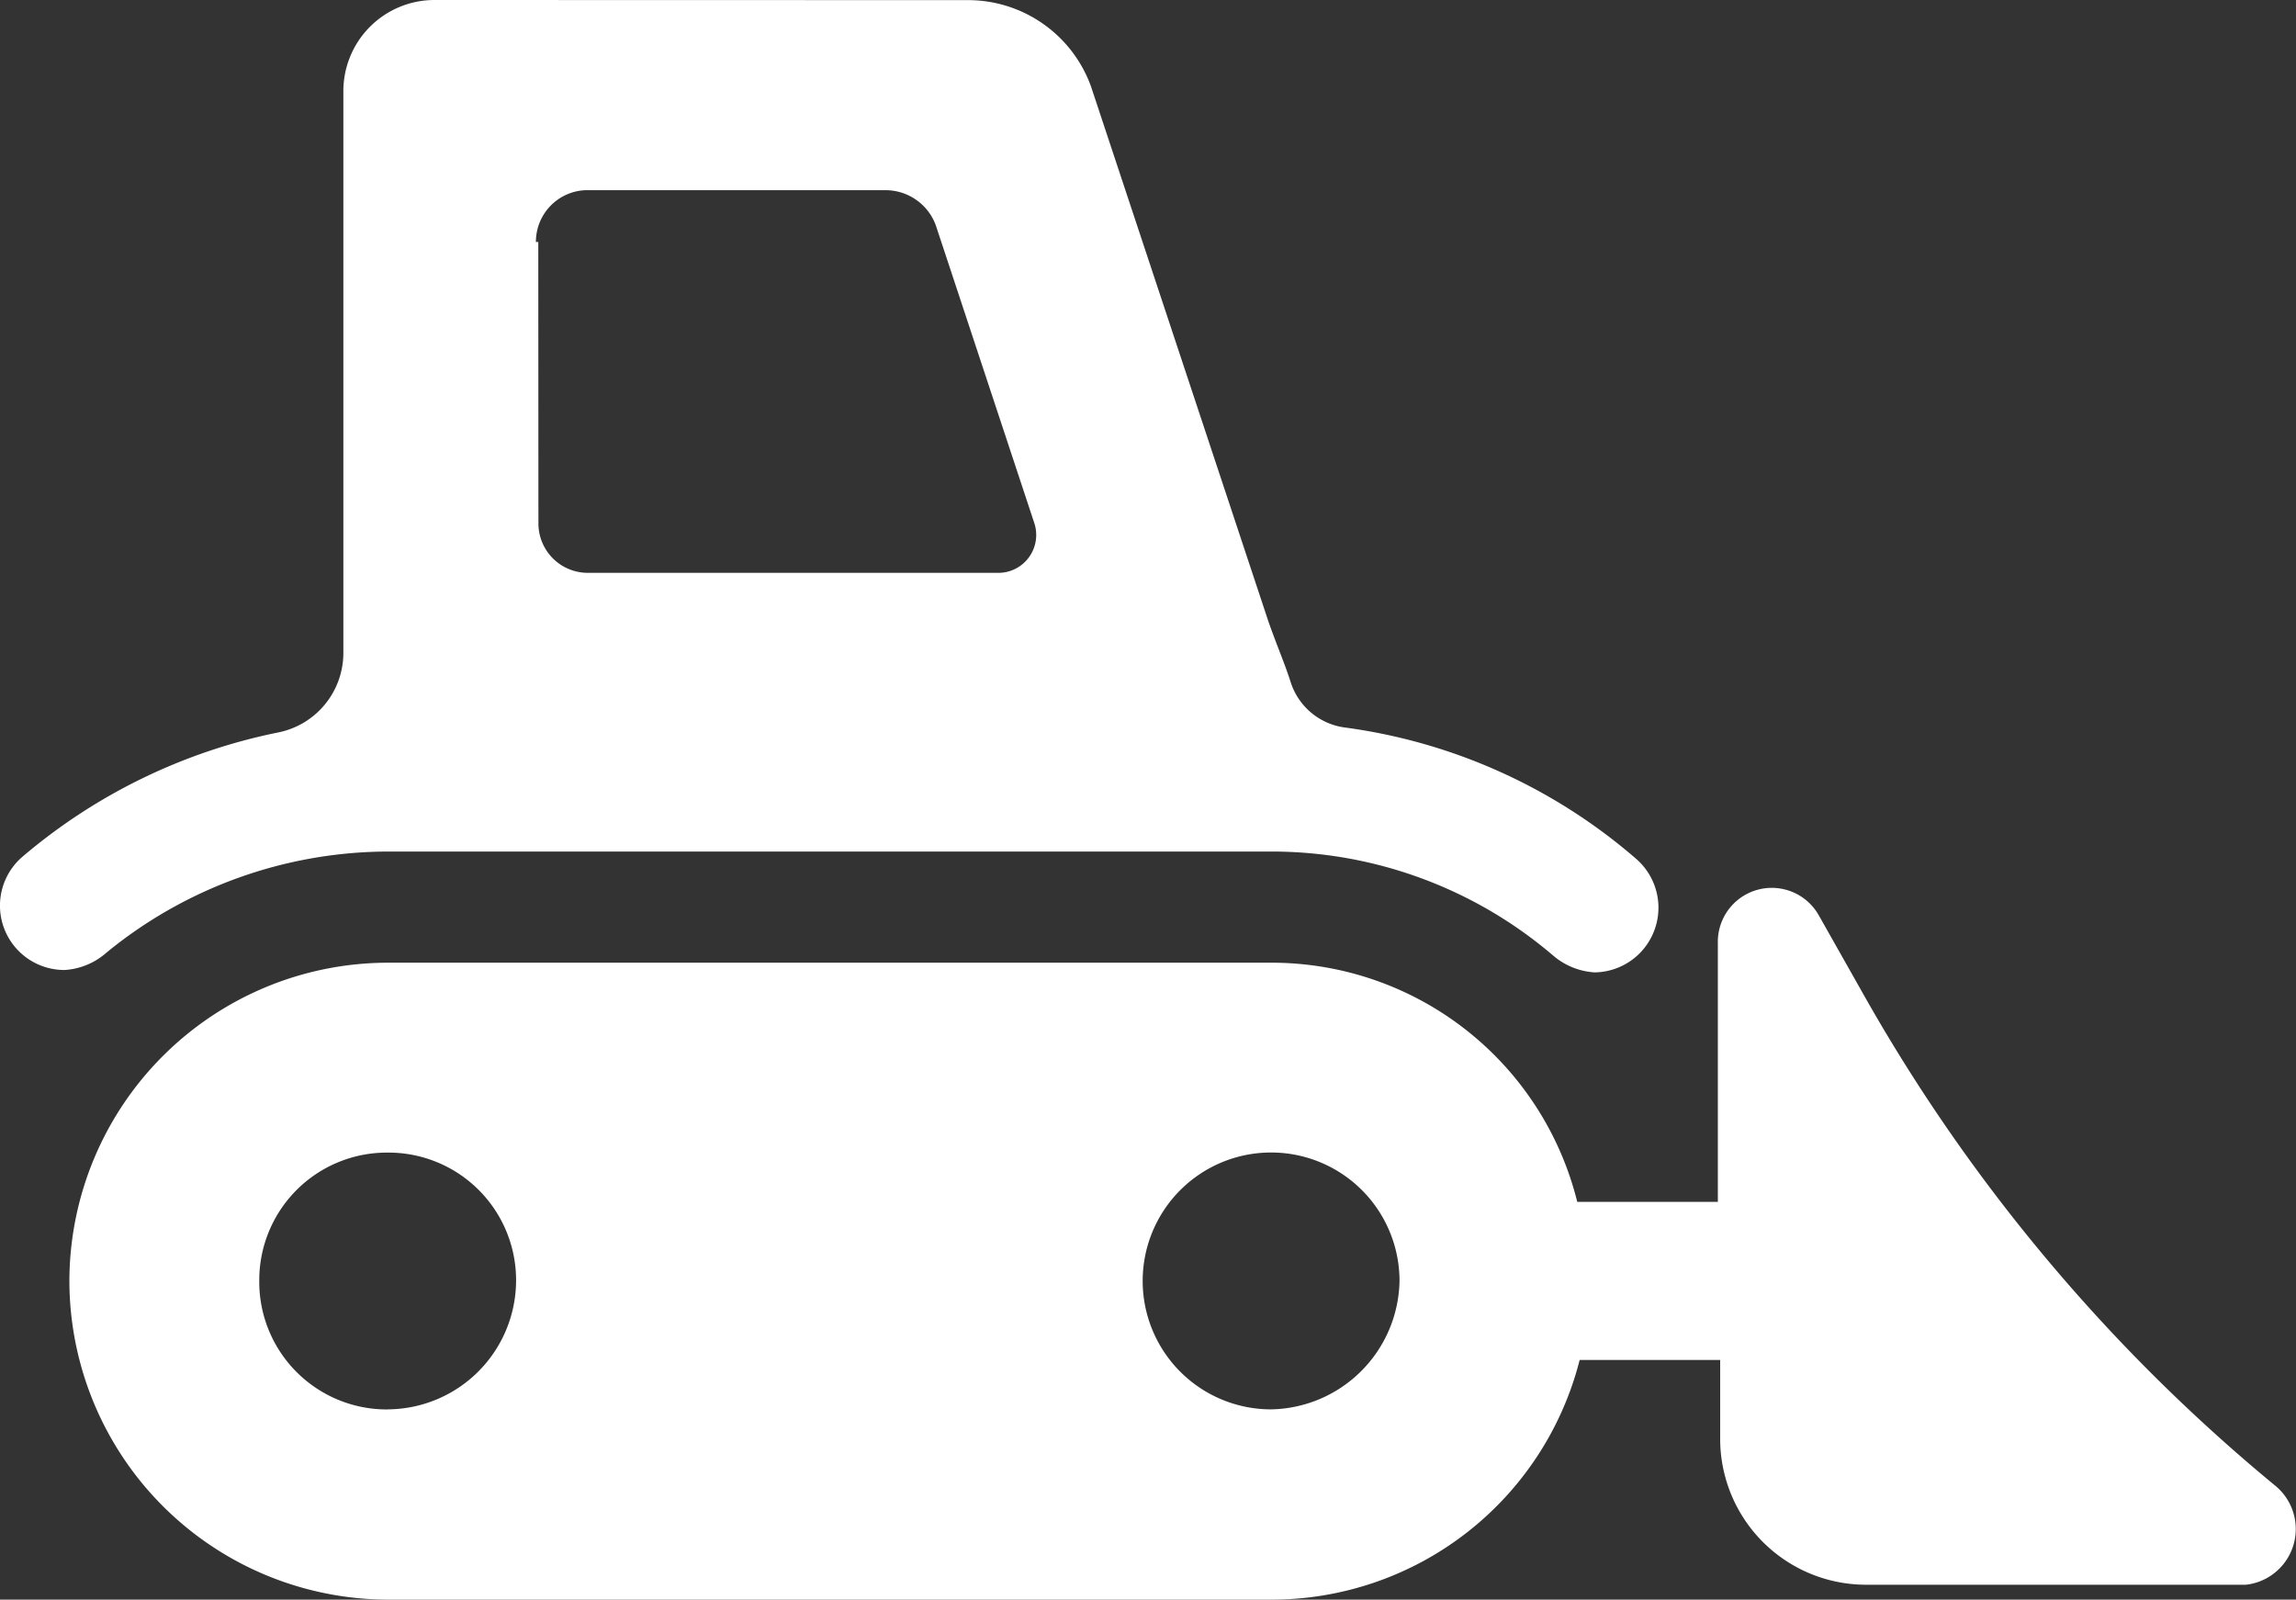
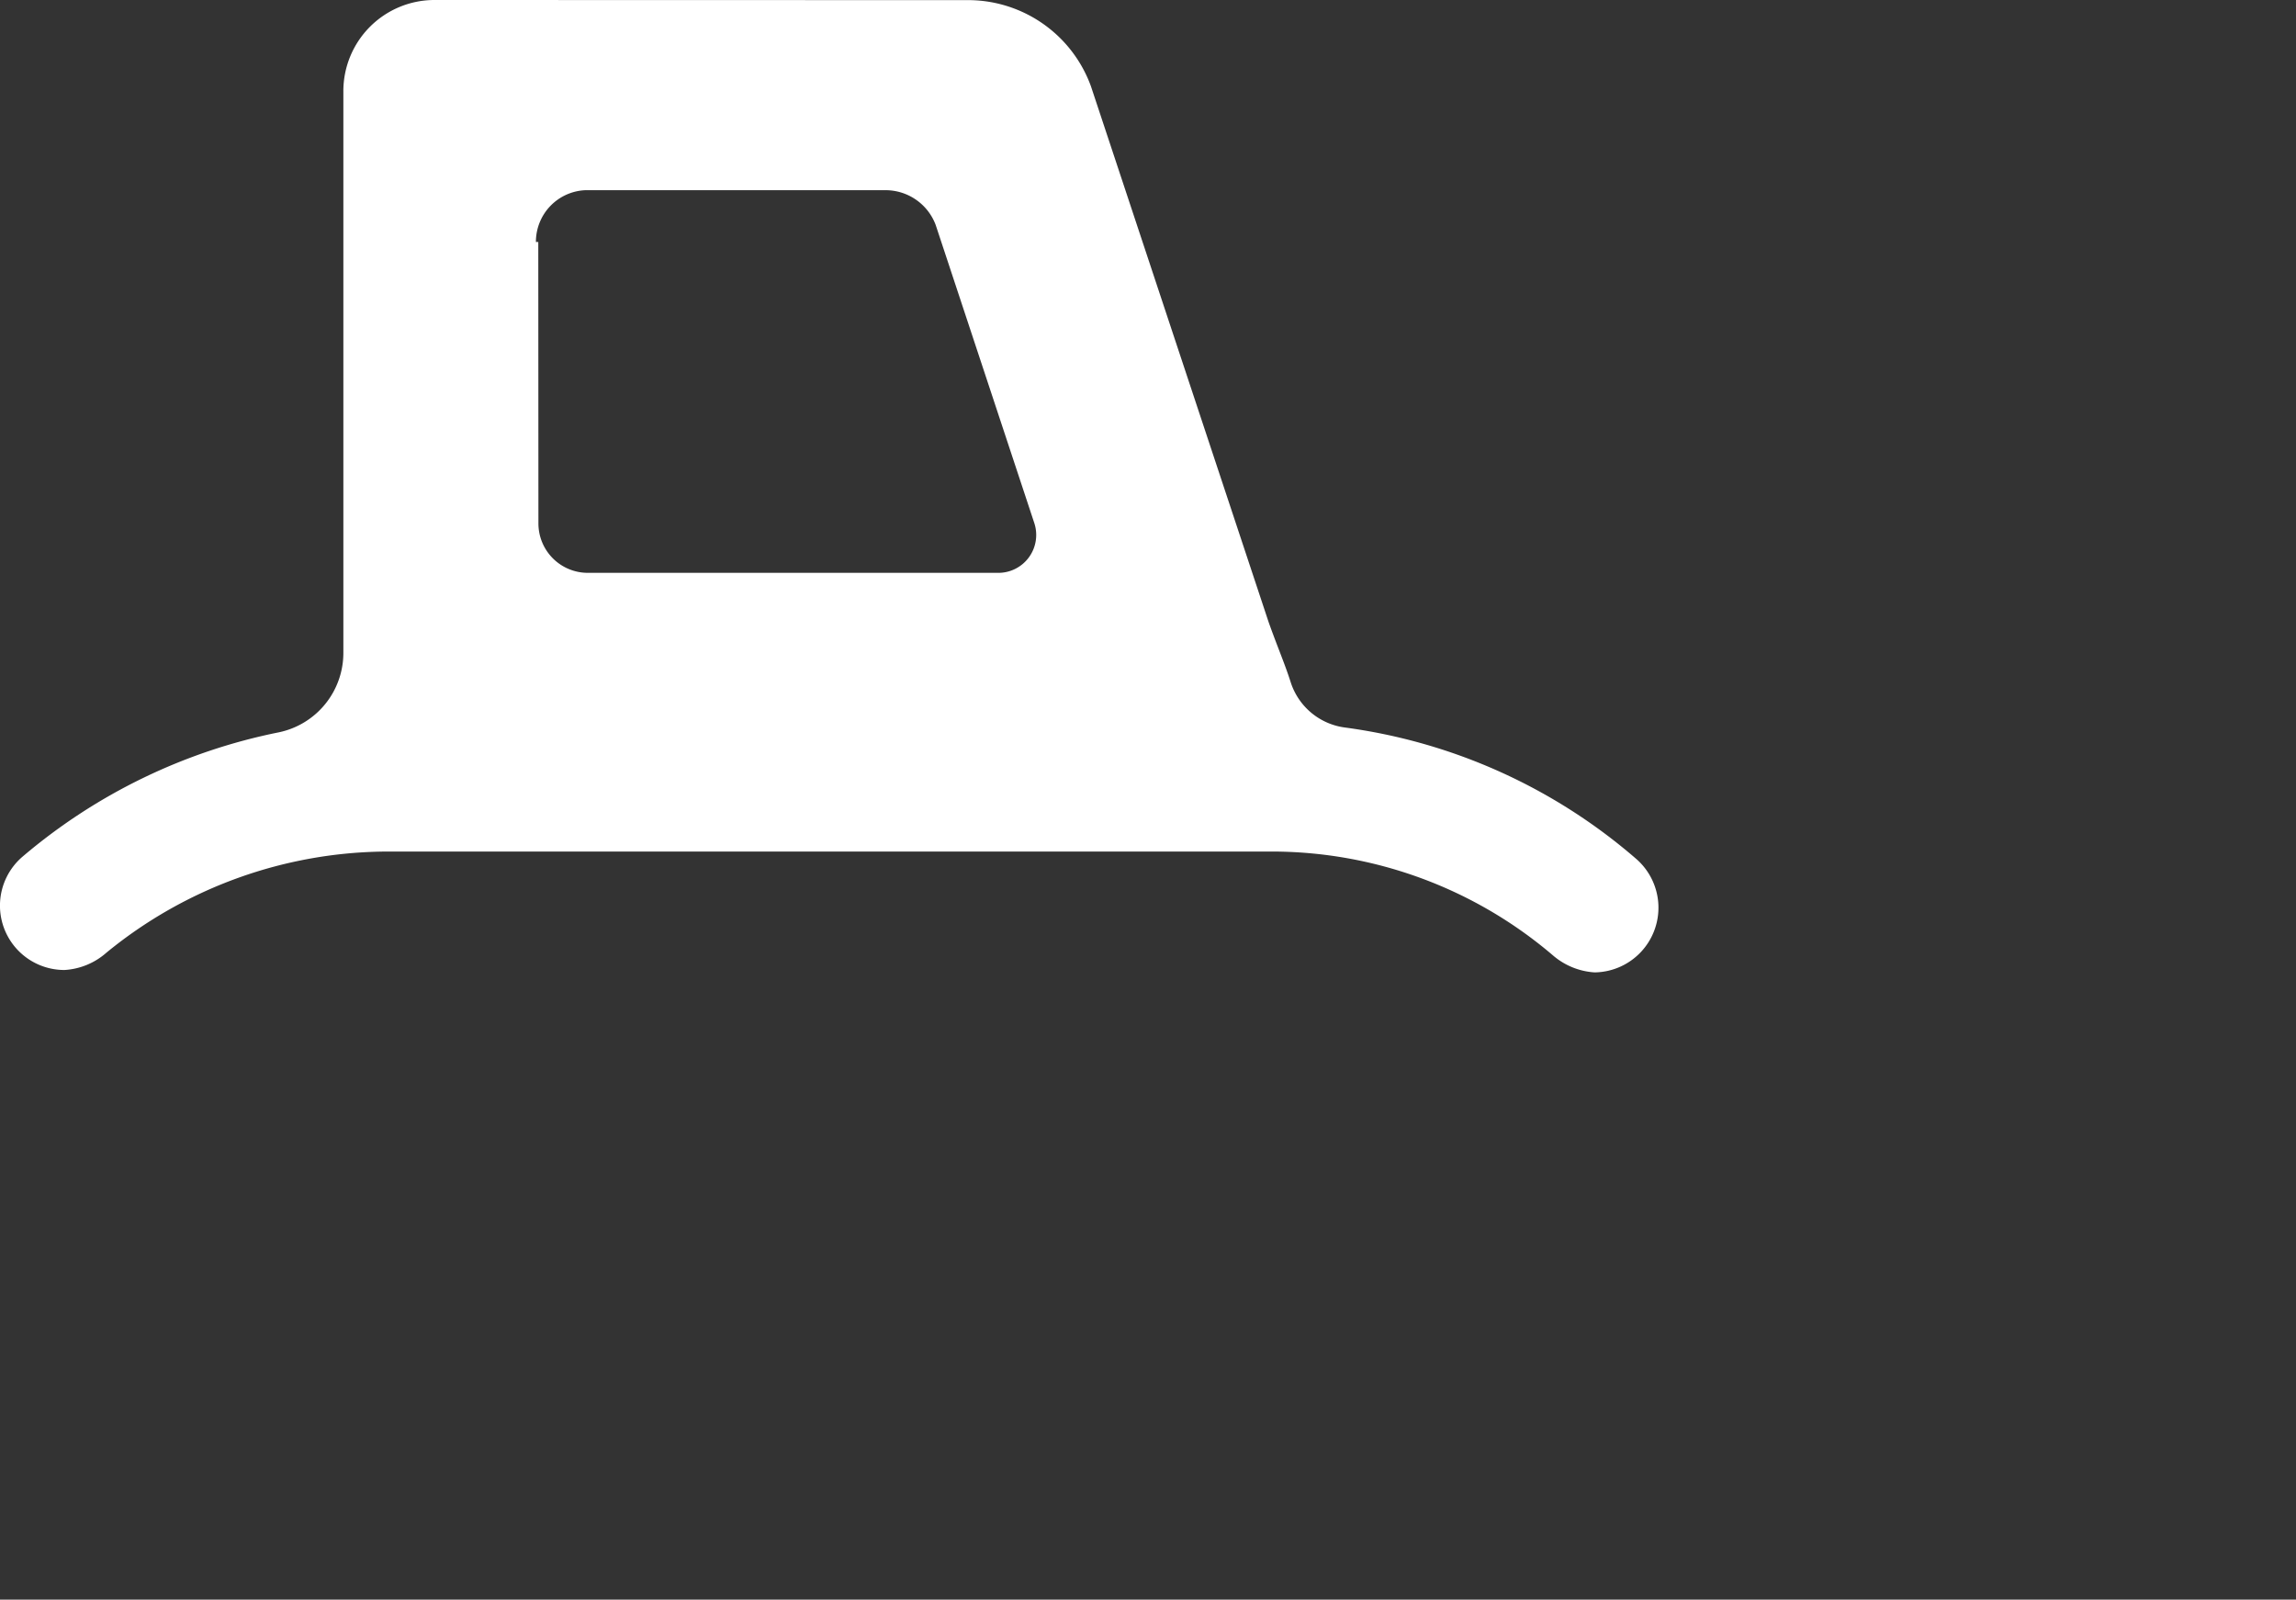
<svg xmlns="http://www.w3.org/2000/svg" width="86.033" height="59.934" viewBox="0 0 86.033 59.934">
  <rect x="0" y="0" width="86.033" height="59.934" fill="#333333" stroke="none" />
  <g id="Group_2263" data-name="Group 2263" transform="translate(-594.307 -3278.573)">
    <g id="Group_1906" data-name="Group 1906" transform="translate(594.307 3278.573)">
      <path id="Path_928" data-name="Path 928" d="M11.848,26.017H44.956A16.238,16.238,0,0,1,55.5,29.9a2.641,2.641,0,0,0,1.571.645A2.424,2.424,0,0,0,58.638,26.3a20.893,20.893,0,0,0-10.93-4.931,2.473,2.473,0,0,1-2.027-1.7c-.217-.683-.488-1.3-.824-2.243L38.2-2.648a4.9,4.9,0,0,0-4.53-3.235l-20.06-.005a3.414,3.414,0,0,0-3.425,3.425V18.55a3.039,3.039,0,0,1-2.417,3,21.272,21.272,0,0,0-9.6,4.655A2.412,2.412,0,0,0-.263,30.455a2.6,2.6,0,0,0,1.571-.65A16.7,16.7,0,0,1,11.848,26.017ZM17.4,3.178a1.936,1.936,0,0,1,1.853-1.94H30.531a2.008,2.008,0,0,1,1.848,1.3l3.7,11.184a1.42,1.42,0,0,1-1.387,1.853H19.342a1.851,1.851,0,0,1-1.848-1.853L17.489,3.178Z" transform="translate(2.681 5.888)" fill="#fff" />
    </g>
    <g id="Group_1907" data-name="Group 1907" transform="translate(596.907 3311.829)">
-       <path id="Path_929" data-name="Path 929" d="M67.412,18.282A65.6,65.6,0,0,1,51.877-.3l-1.571-2.78a2.022,2.022,0,0,0-3.793,1.019v9.7H41.245A11.8,11.8,0,0,0,29.774-1.323h-33.1A11.948,11.948,0,0,0-15.256,10.6,11.961,11.961,0,0,0-3.329,22.541h33.1a11.912,11.912,0,0,0,11.564-8.979H46.6v2.964a5.468,5.468,0,0,0,5.457,5.457H66.3A2.1,2.1,0,0,0,67.412,18.282ZM-3.329,15.415A4.78,4.78,0,0,1-8.141,10.6,4.78,4.78,0,0,1-3.329,5.792,4.78,4.78,0,0,1,1.482,10.6a4.836,4.836,0,0,1-4.812,4.812m33.1,0A4.812,4.812,0,1,1,34.585,10.6a4.9,4.9,0,0,1-4.812,4.812" transform="translate(15.256 4.137)" fill="#fff" />
-     </g>
+       </g>
  </g>
</svg>